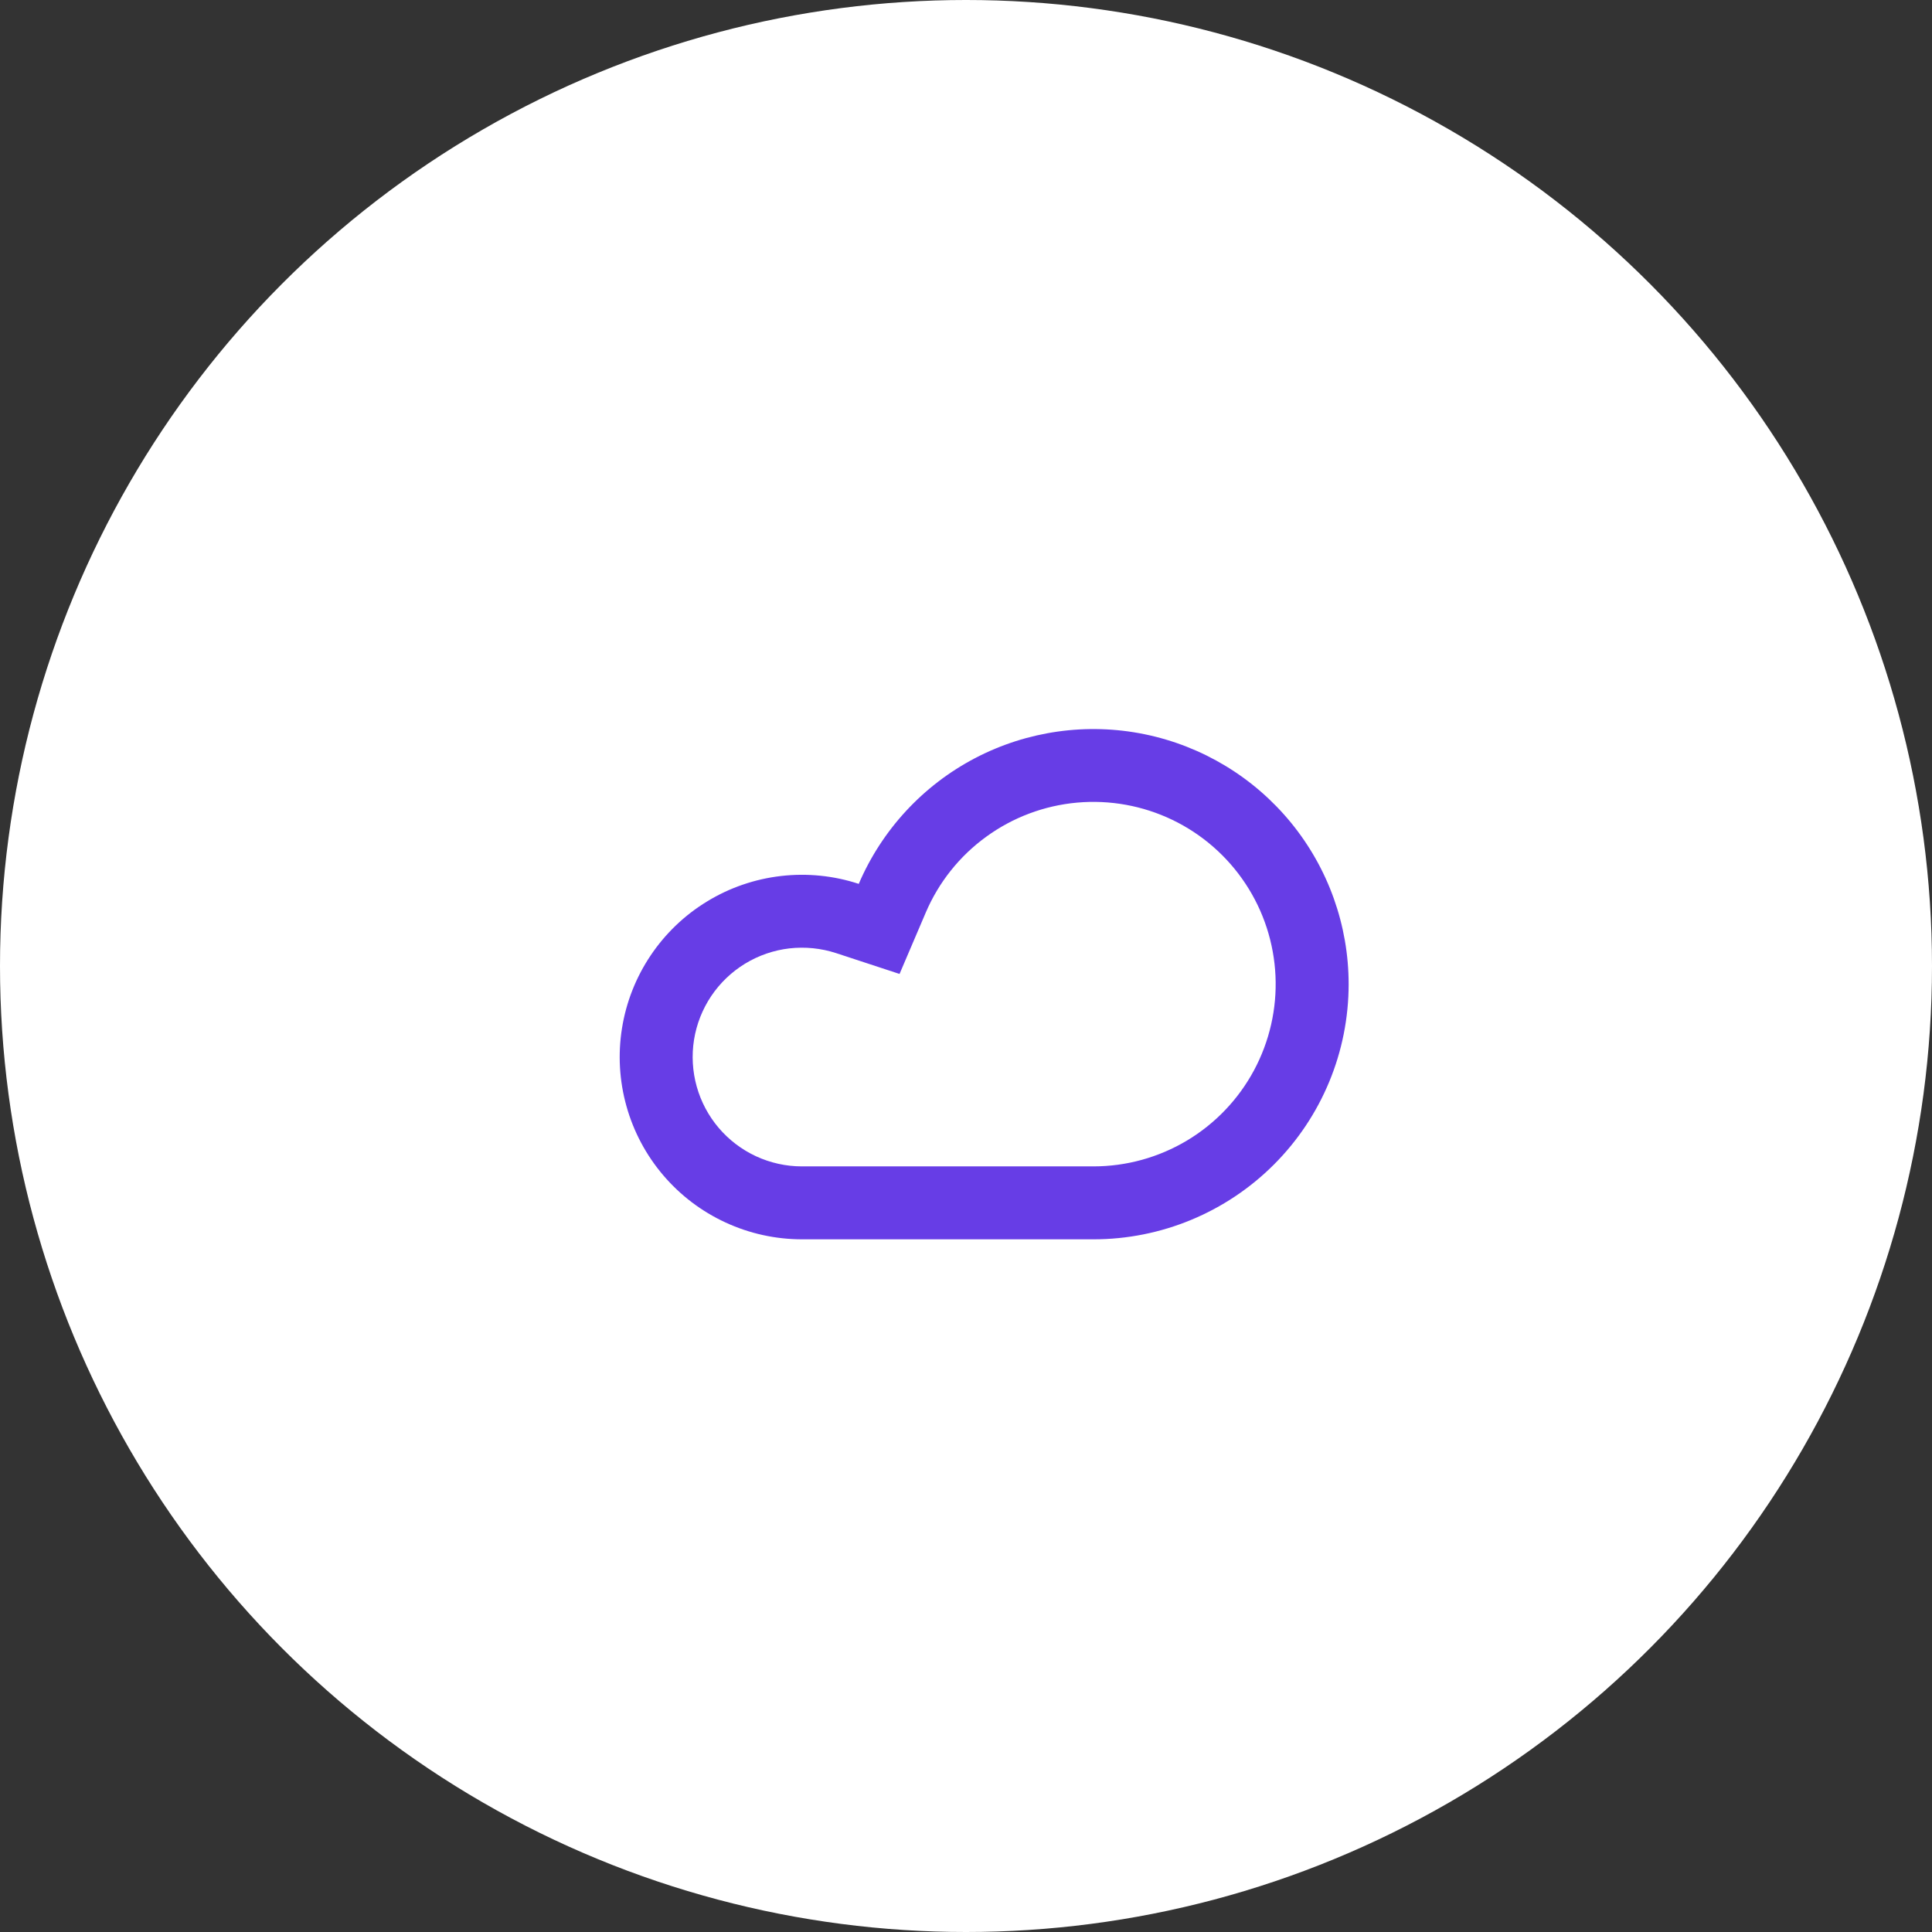
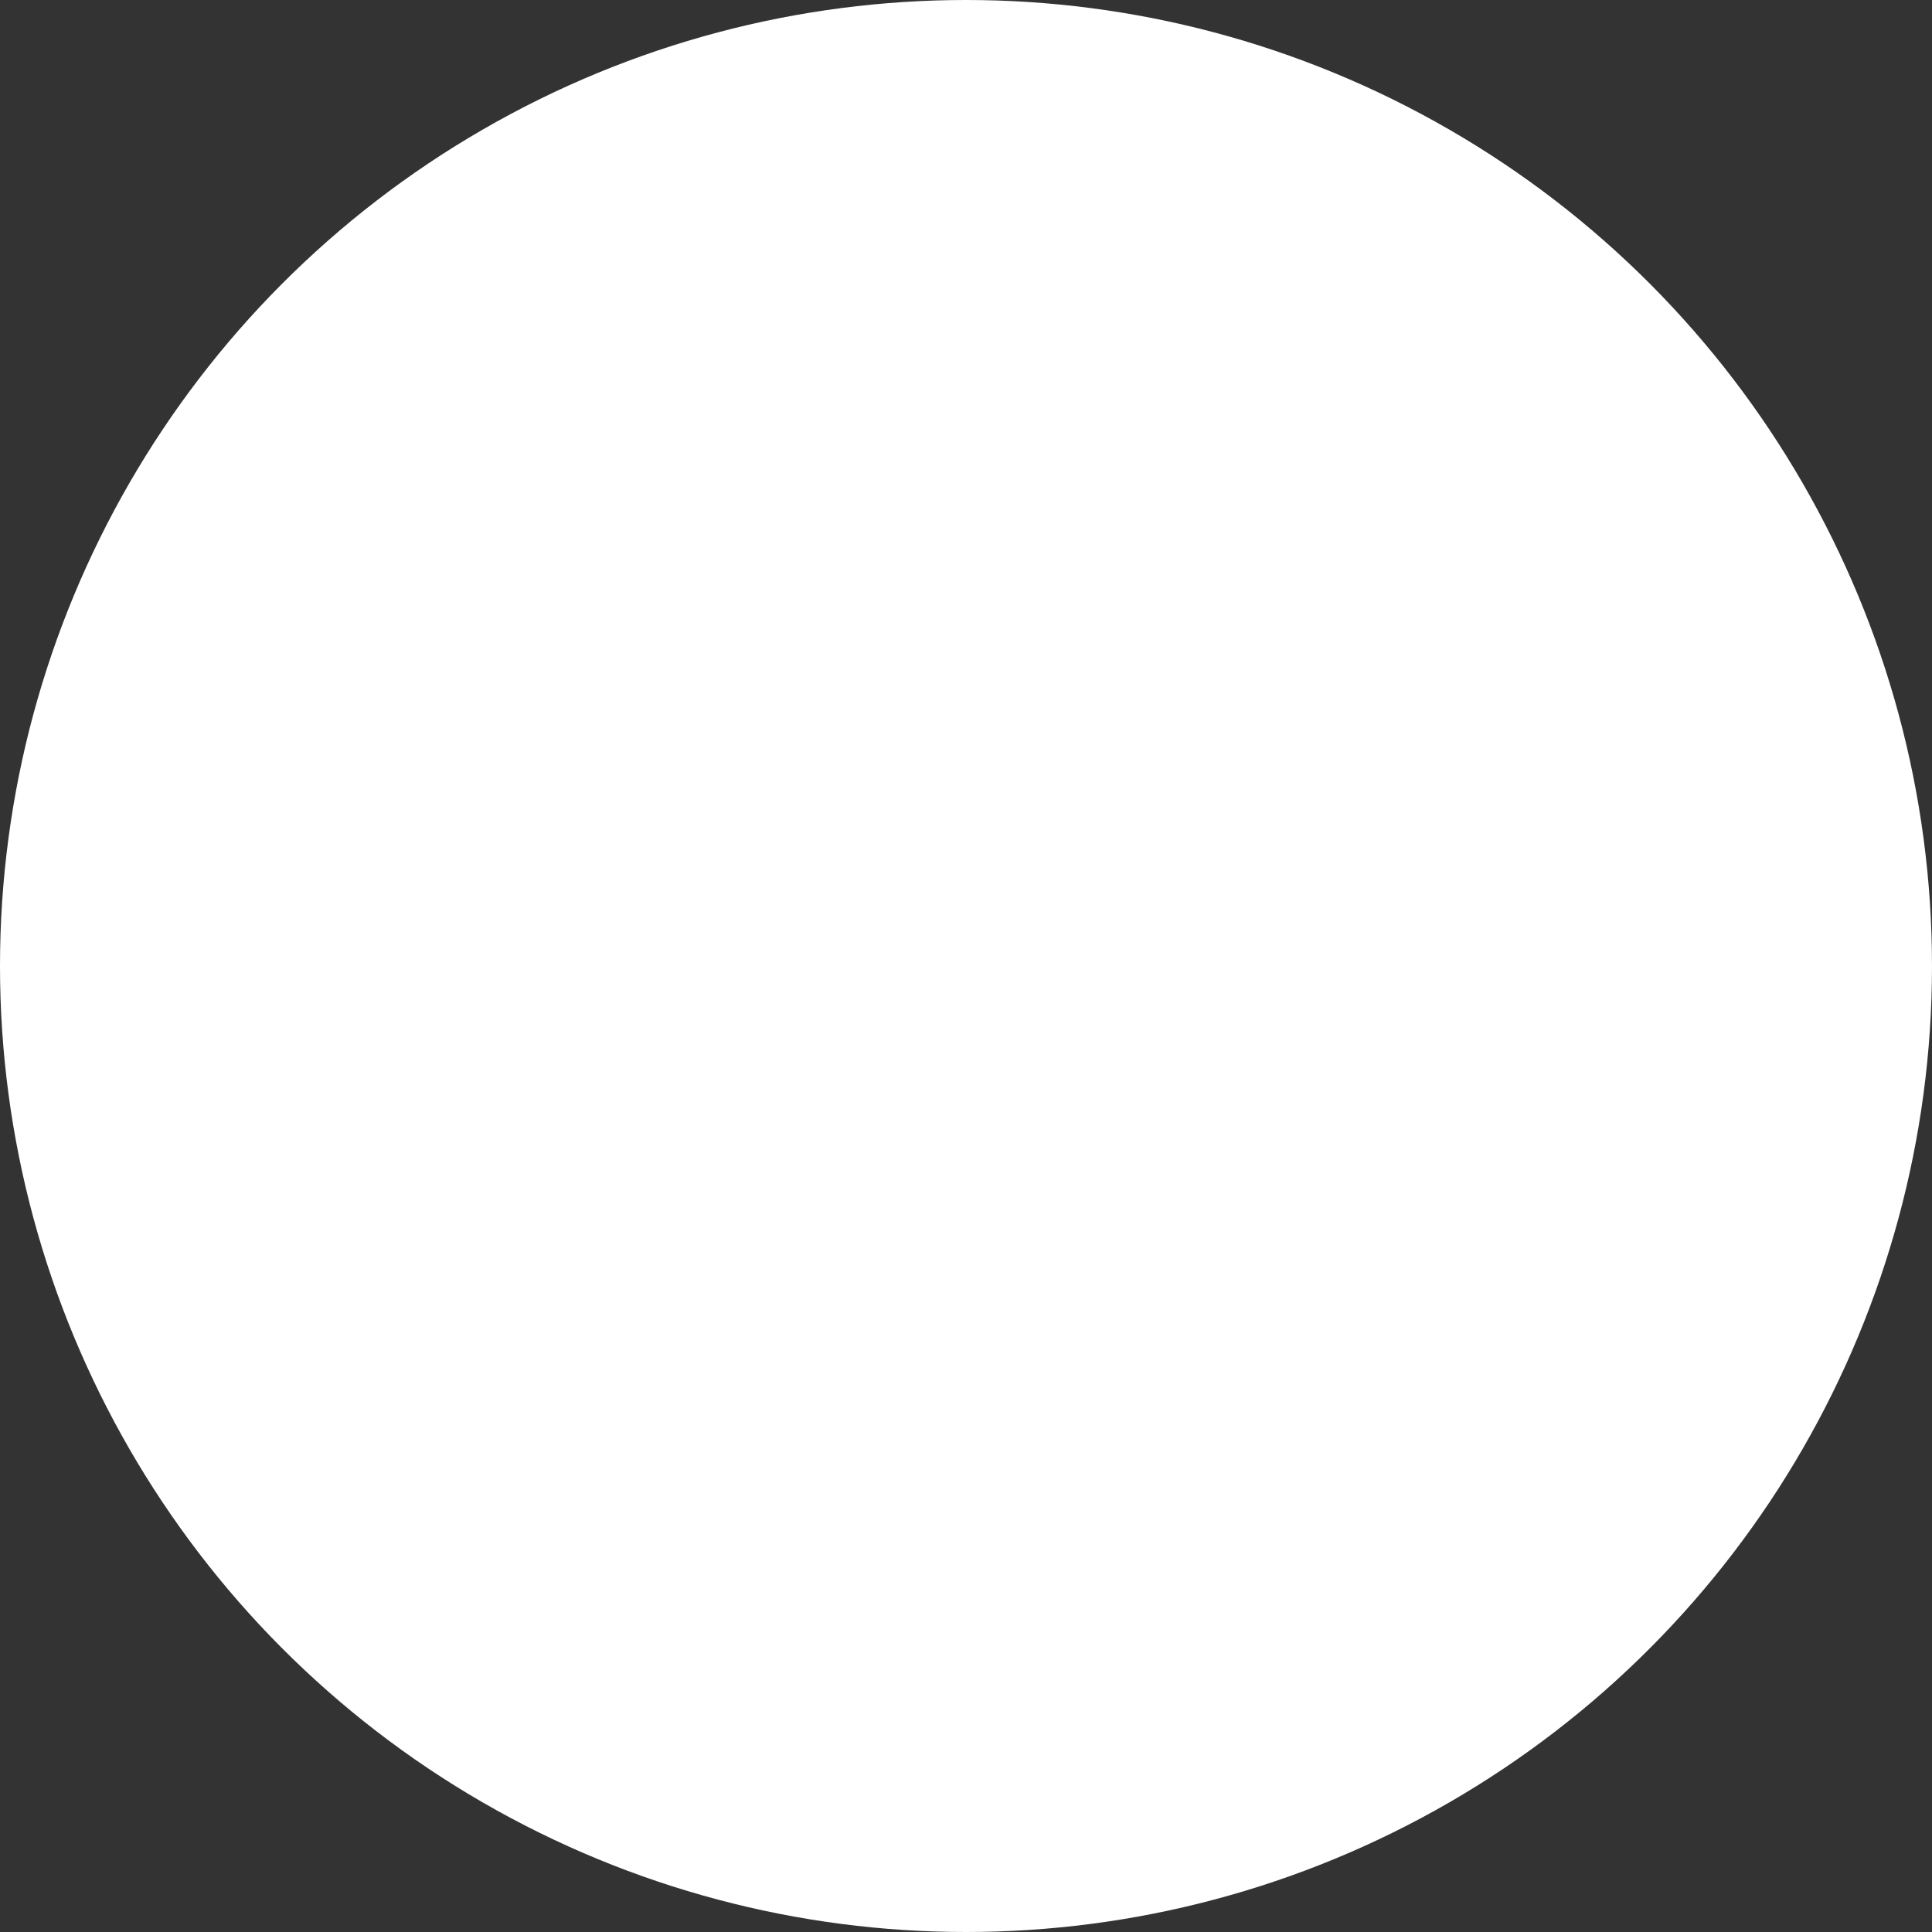
<svg xmlns="http://www.w3.org/2000/svg" width="53" height="53" viewBox="0 0 53 53" fill="none">
  <rect x="0" y="0" width="53" height="53" fill="#333333" stroke="none" />
  <circle cx="26.5" cy="26.5" r="26.5" fill="white" />
-   <path d="M21.997 33.998C21.274 33.997 20.559 33.84 19.903 33.536C19.246 33.233 18.663 32.791 18.194 32.24C17.725 31.69 17.381 31.044 17.186 30.348C16.991 29.652 16.948 28.921 17.063 28.207C17.177 27.493 17.445 26.812 17.848 26.212C18.251 25.611 18.779 25.105 19.397 24.729C20.014 24.352 20.706 24.114 21.425 24.031C22.143 23.948 22.871 24.021 23.558 24.247C24.193 22.764 25.32 21.546 26.748 20.798C28.177 20.051 29.82 19.819 31.399 20.142C32.979 20.466 34.399 21.324 35.419 22.573C36.439 23.822 36.996 25.385 36.997 26.997C36.997 28.854 36.26 30.634 34.947 31.947C33.634 33.26 31.854 33.998 29.997 33.998H21.997ZM21.997 31.997H29.997C30.9 31.997 31.786 31.752 32.561 31.289C33.336 30.825 33.971 30.161 34.399 29.365C34.826 28.57 35.031 27.674 34.99 26.772C34.949 25.87 34.665 24.995 34.167 24.242C33.669 23.488 32.977 22.884 32.163 22.492C31.35 22.101 30.445 21.937 29.546 22.018C28.647 22.099 27.786 22.422 27.056 22.953C26.325 23.483 25.752 24.202 25.397 25.032L24.677 26.718L22.935 26.146C22.523 26.012 22.086 25.968 21.655 26.017C21.225 26.067 20.81 26.21 20.439 26.436C20.069 26.662 19.752 26.966 19.51 27.326C19.269 27.686 19.108 28.094 19.039 28.523C18.971 28.951 18.996 29.389 19.113 29.807C19.23 30.224 19.436 30.612 19.717 30.942C19.998 31.272 20.348 31.538 20.741 31.72C21.135 31.902 21.563 31.997 21.997 31.997Z" fill="#673DE6" />
</svg>